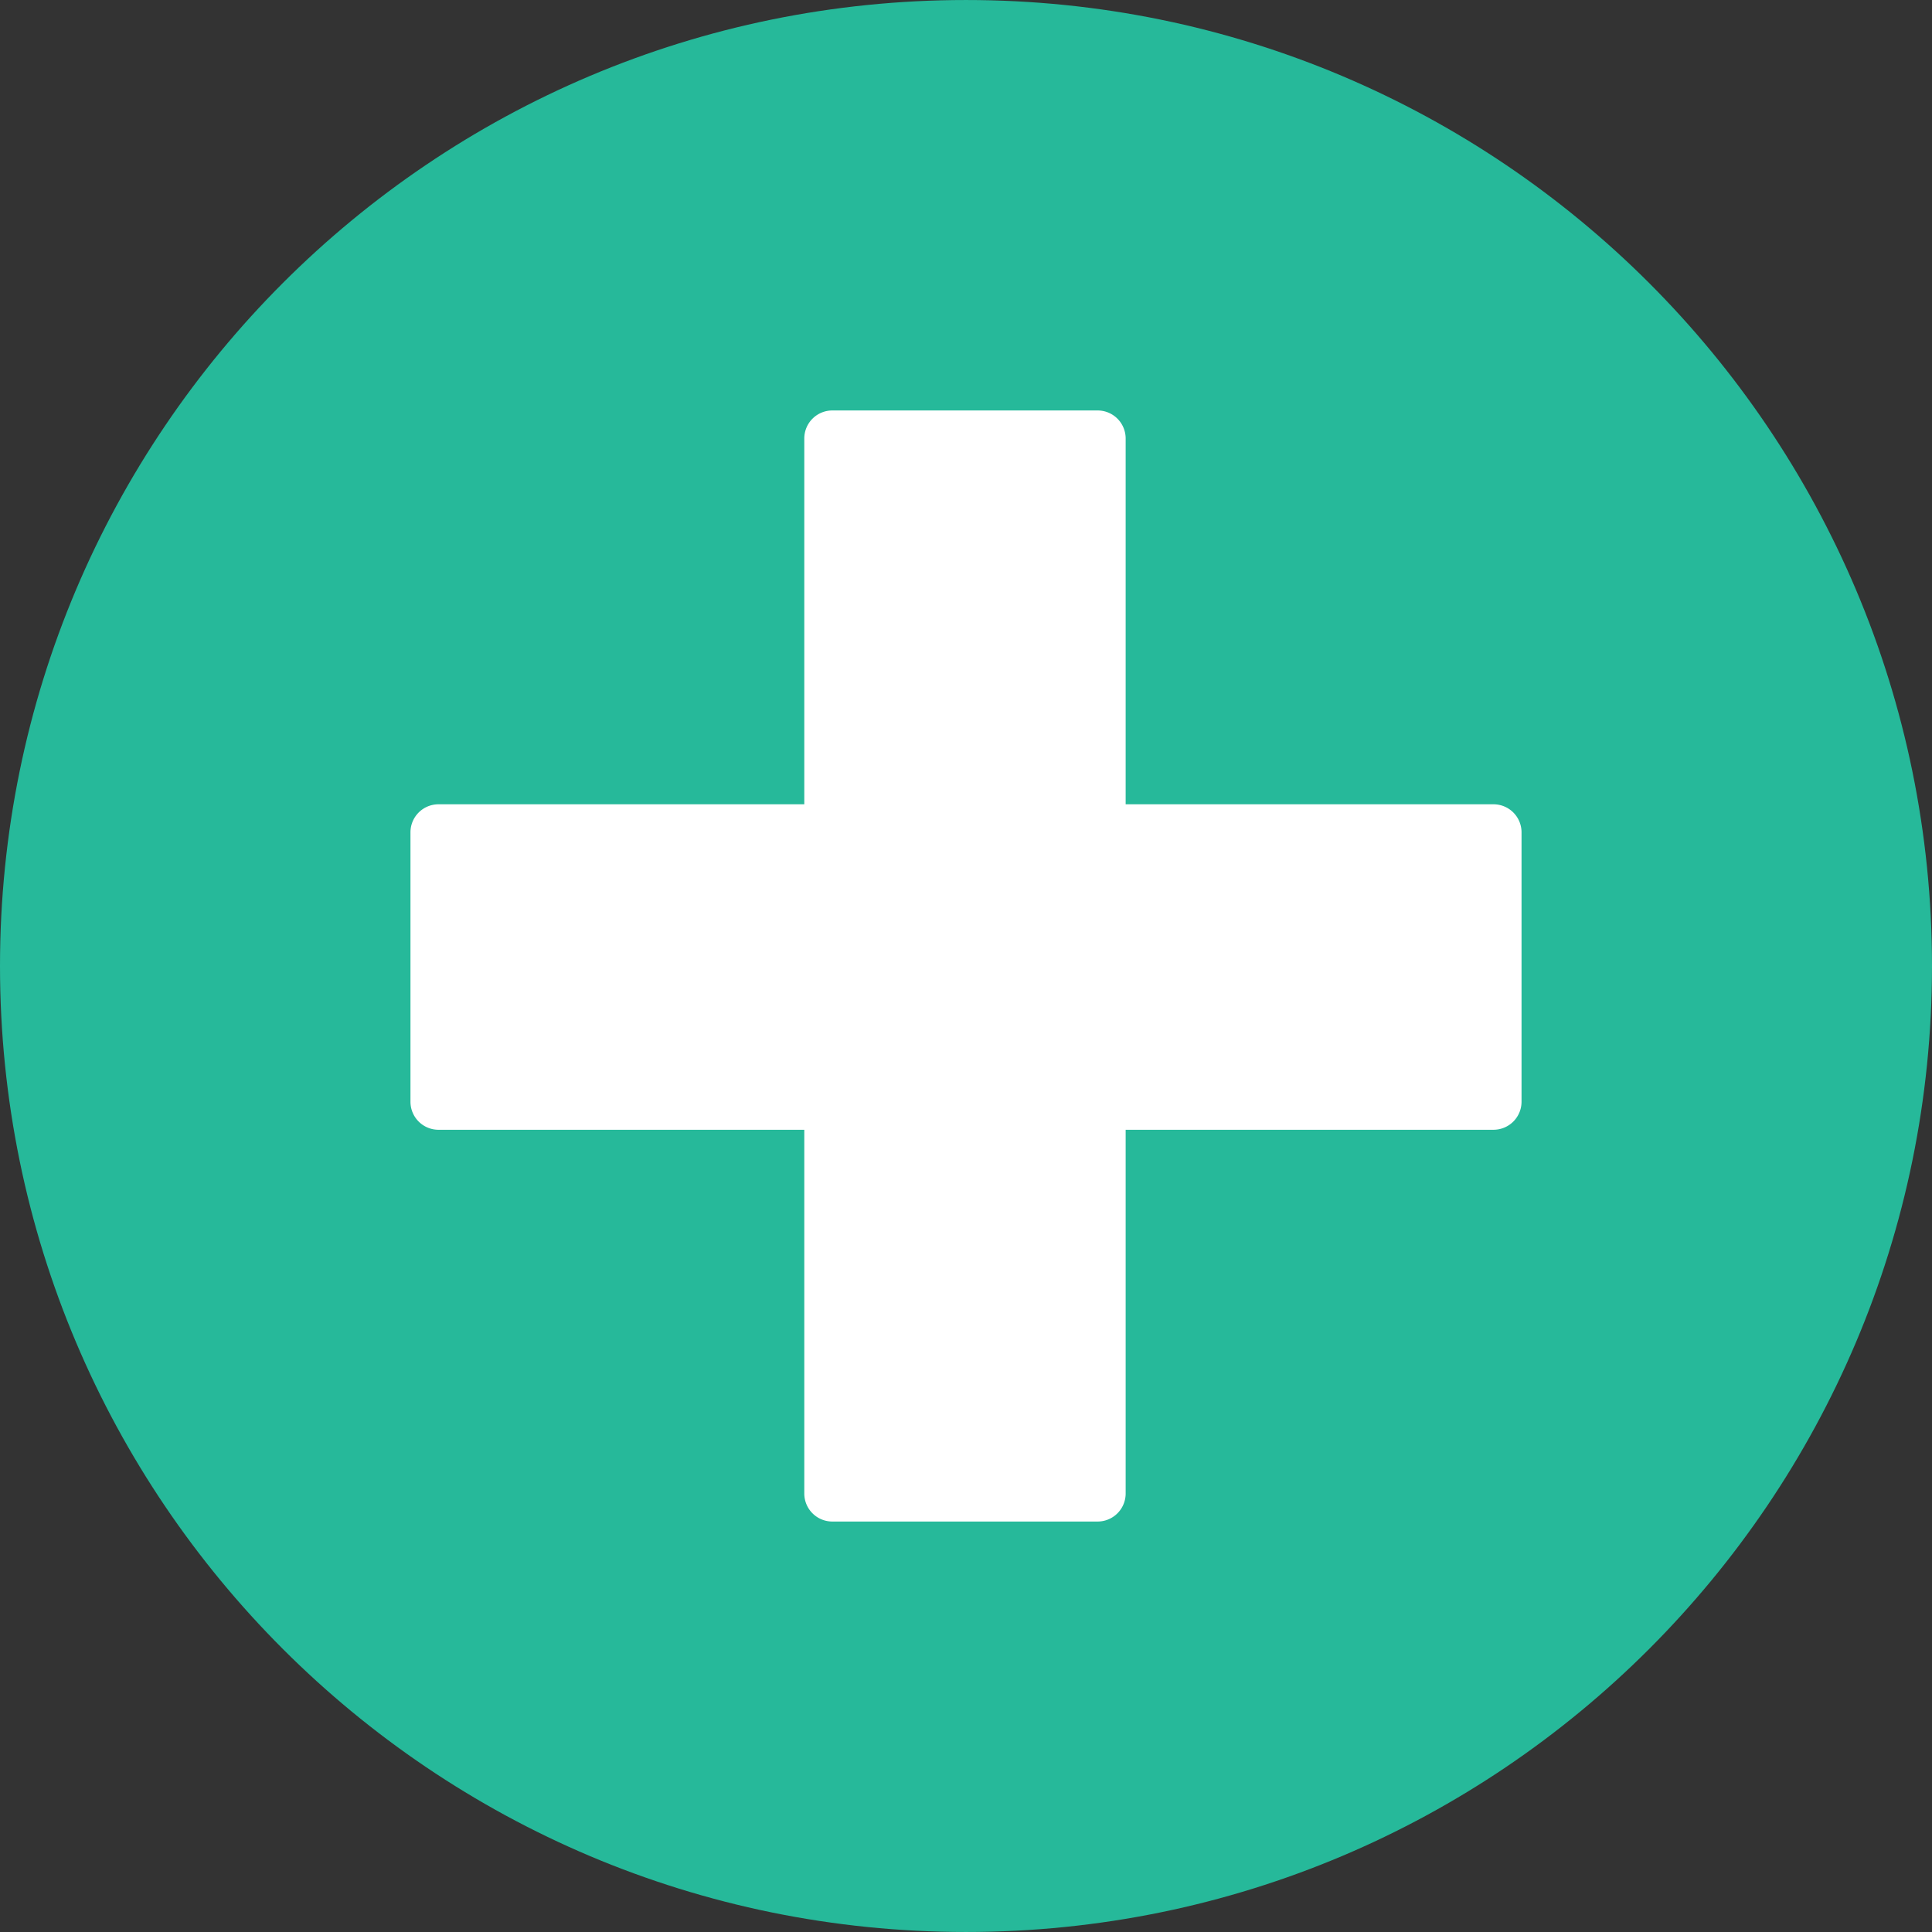
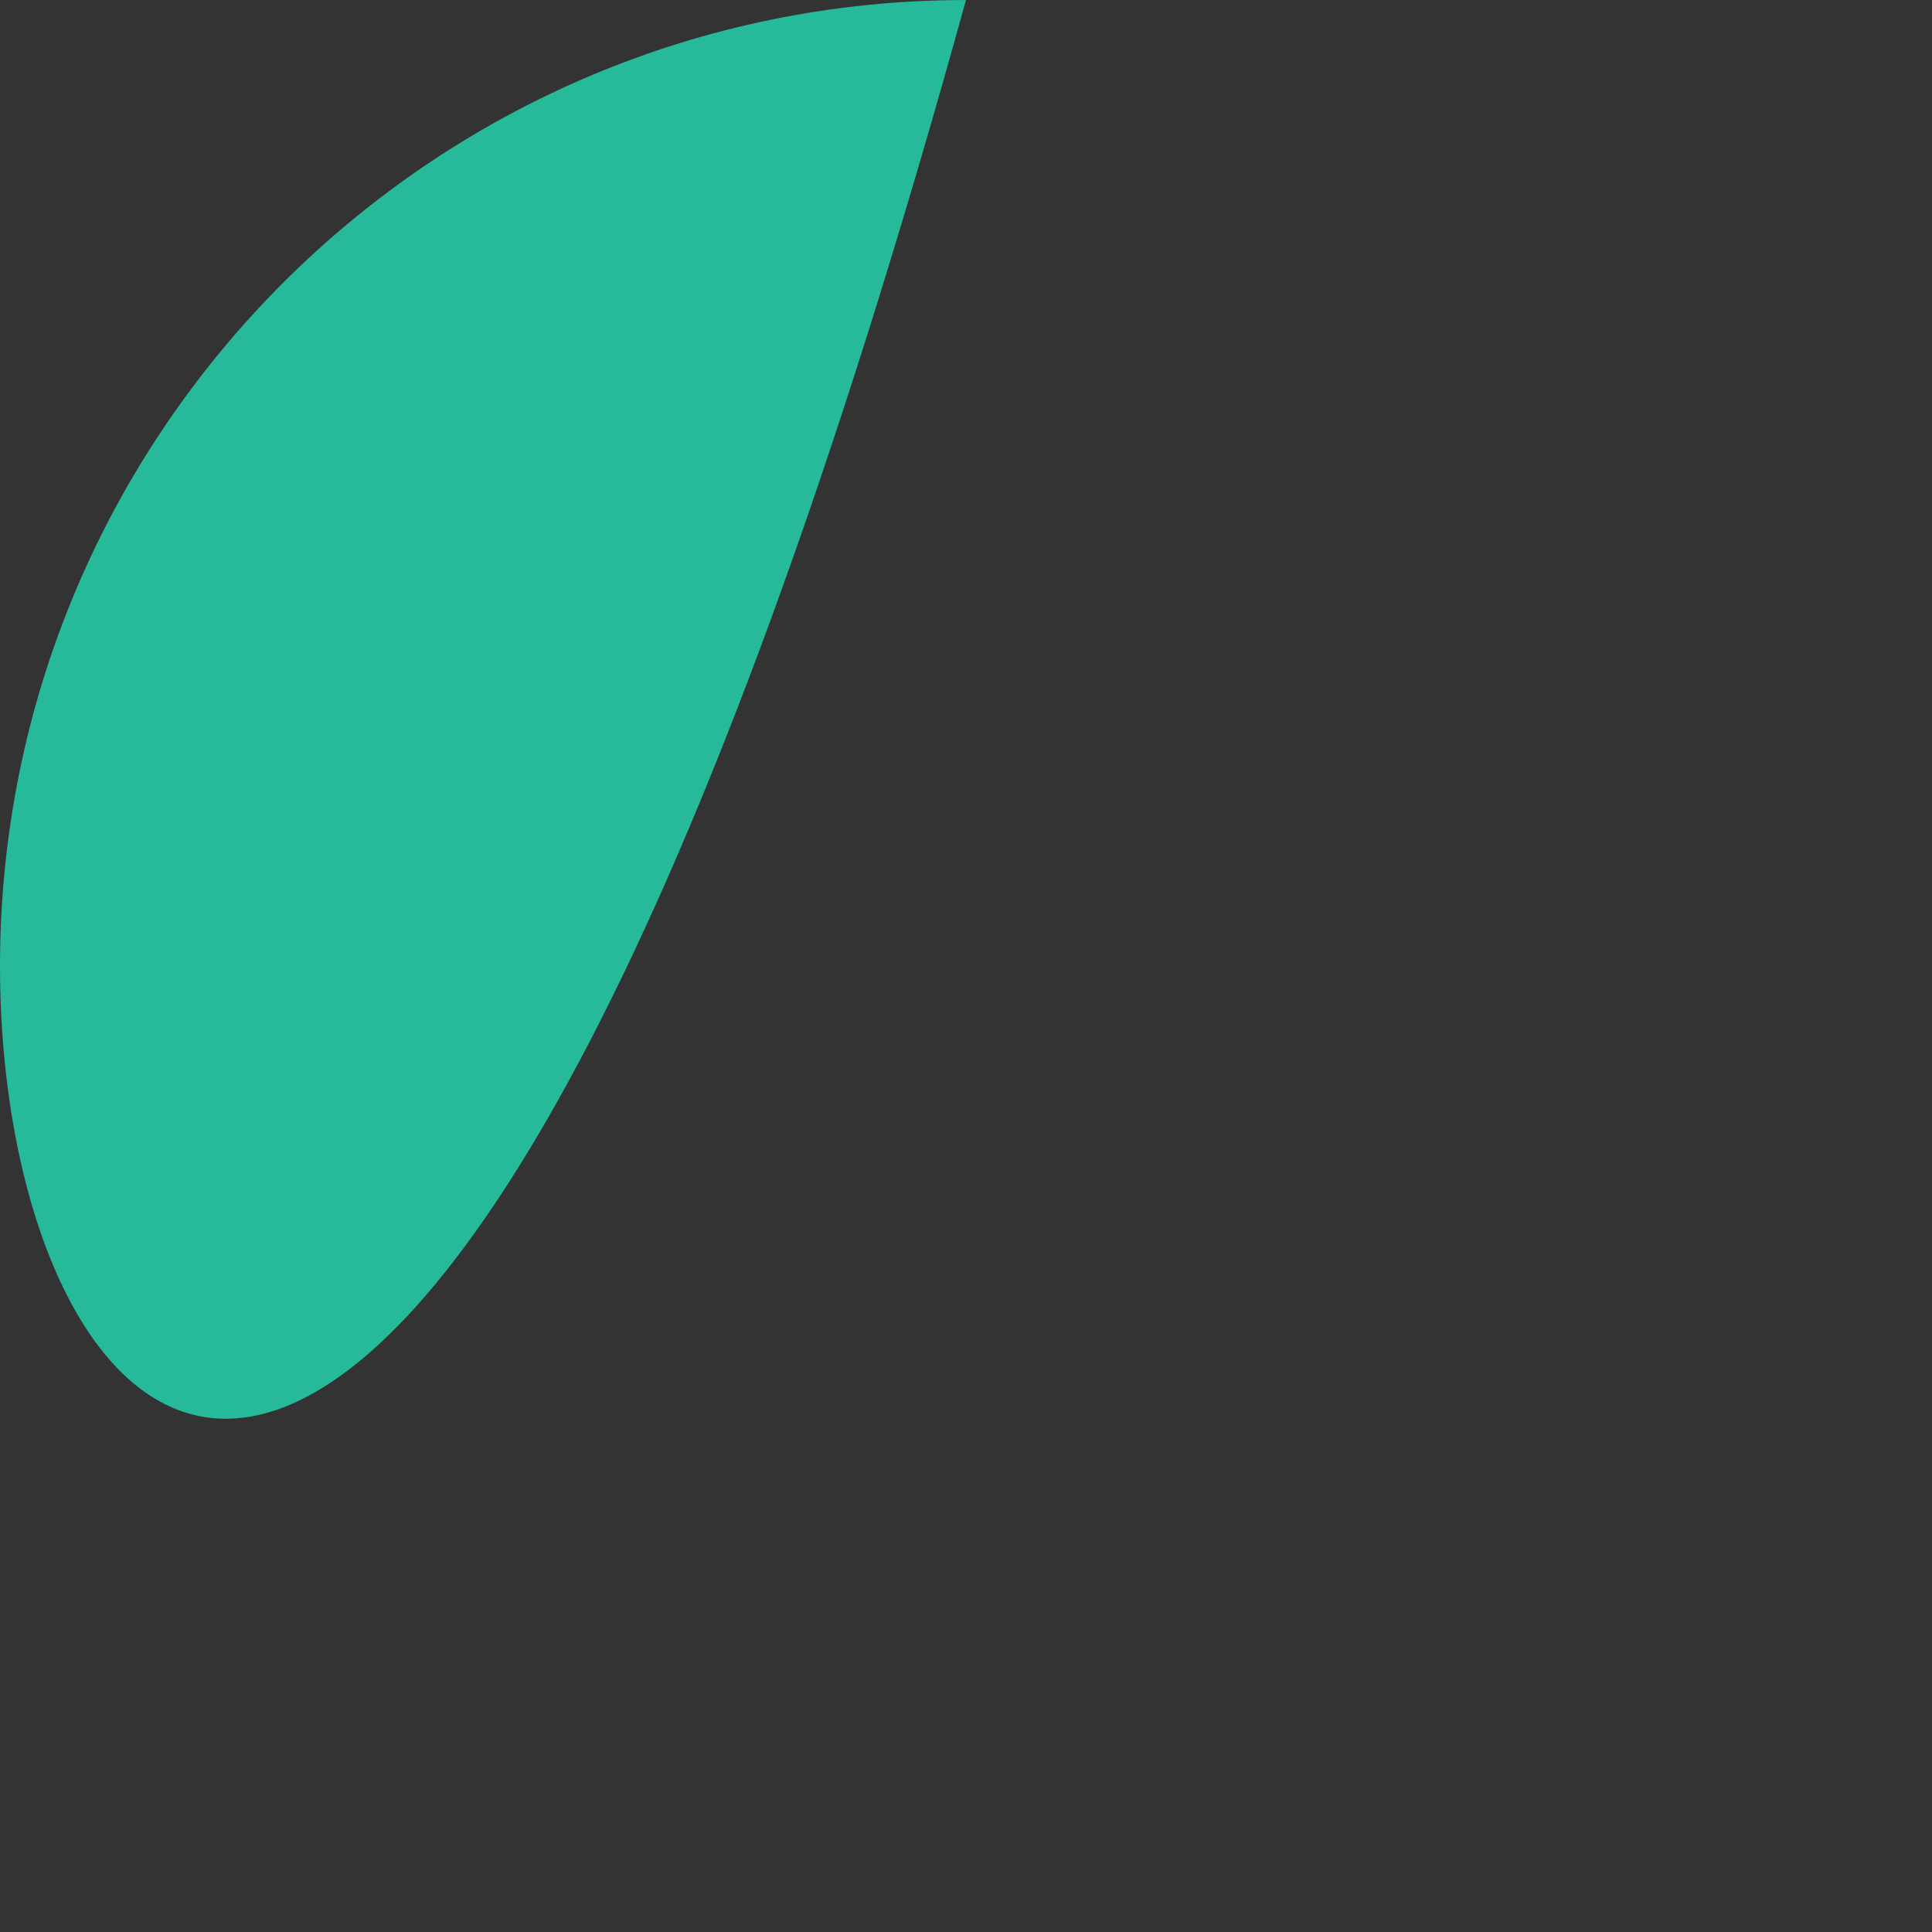
<svg xmlns="http://www.w3.org/2000/svg" viewBox="0 0 496.158 496.158" width="512" height="512">
  <rect x="0" y="0" width="496.158" height="496.158" fill="#333333" stroke="none" />
-   <path d="M0 248.085C0 111.063 111.07.003 248.075.003c137.013 0 248.083 111.06 248.083 248.082 0 137.002-111.07 248.07-248.083 248.07C111.07 496.155 0 385.087 0 248.085z" data-original="#32BEA6" class="active-path" data-old_color="#26b99a" fill="#26b99a" />
-   <path d="M383.546 206.55H289.08v-93.938a7.2 7.2 0 0 0-7.2-7.2h-68.13a7.2 7.2 0 0 0-7.2 7.2v93.938h-93.937a7.2 7.2 0 0 0-7.2 7.2v69.187a7.2 7.2 0 0 0 7.2 7.2h93.937v93.41a7.2 7.2 0 0 0 7.2 7.198h68.13a7.2 7.2 0 0 0 7.2-7.2v-93.41h94.466a7.2 7.2 0 0 0 7.2-7.198V213.75a7.2 7.2 0 0 0-7.2-7.2z" data-original="#FFFFFF" fill="#FFF" />
+   <path d="M0 248.085C0 111.063 111.07.003 248.075.003C111.07 496.155 0 385.087 0 248.085z" data-original="#32BEA6" class="active-path" data-old_color="#26b99a" fill="#26b99a" />
</svg>